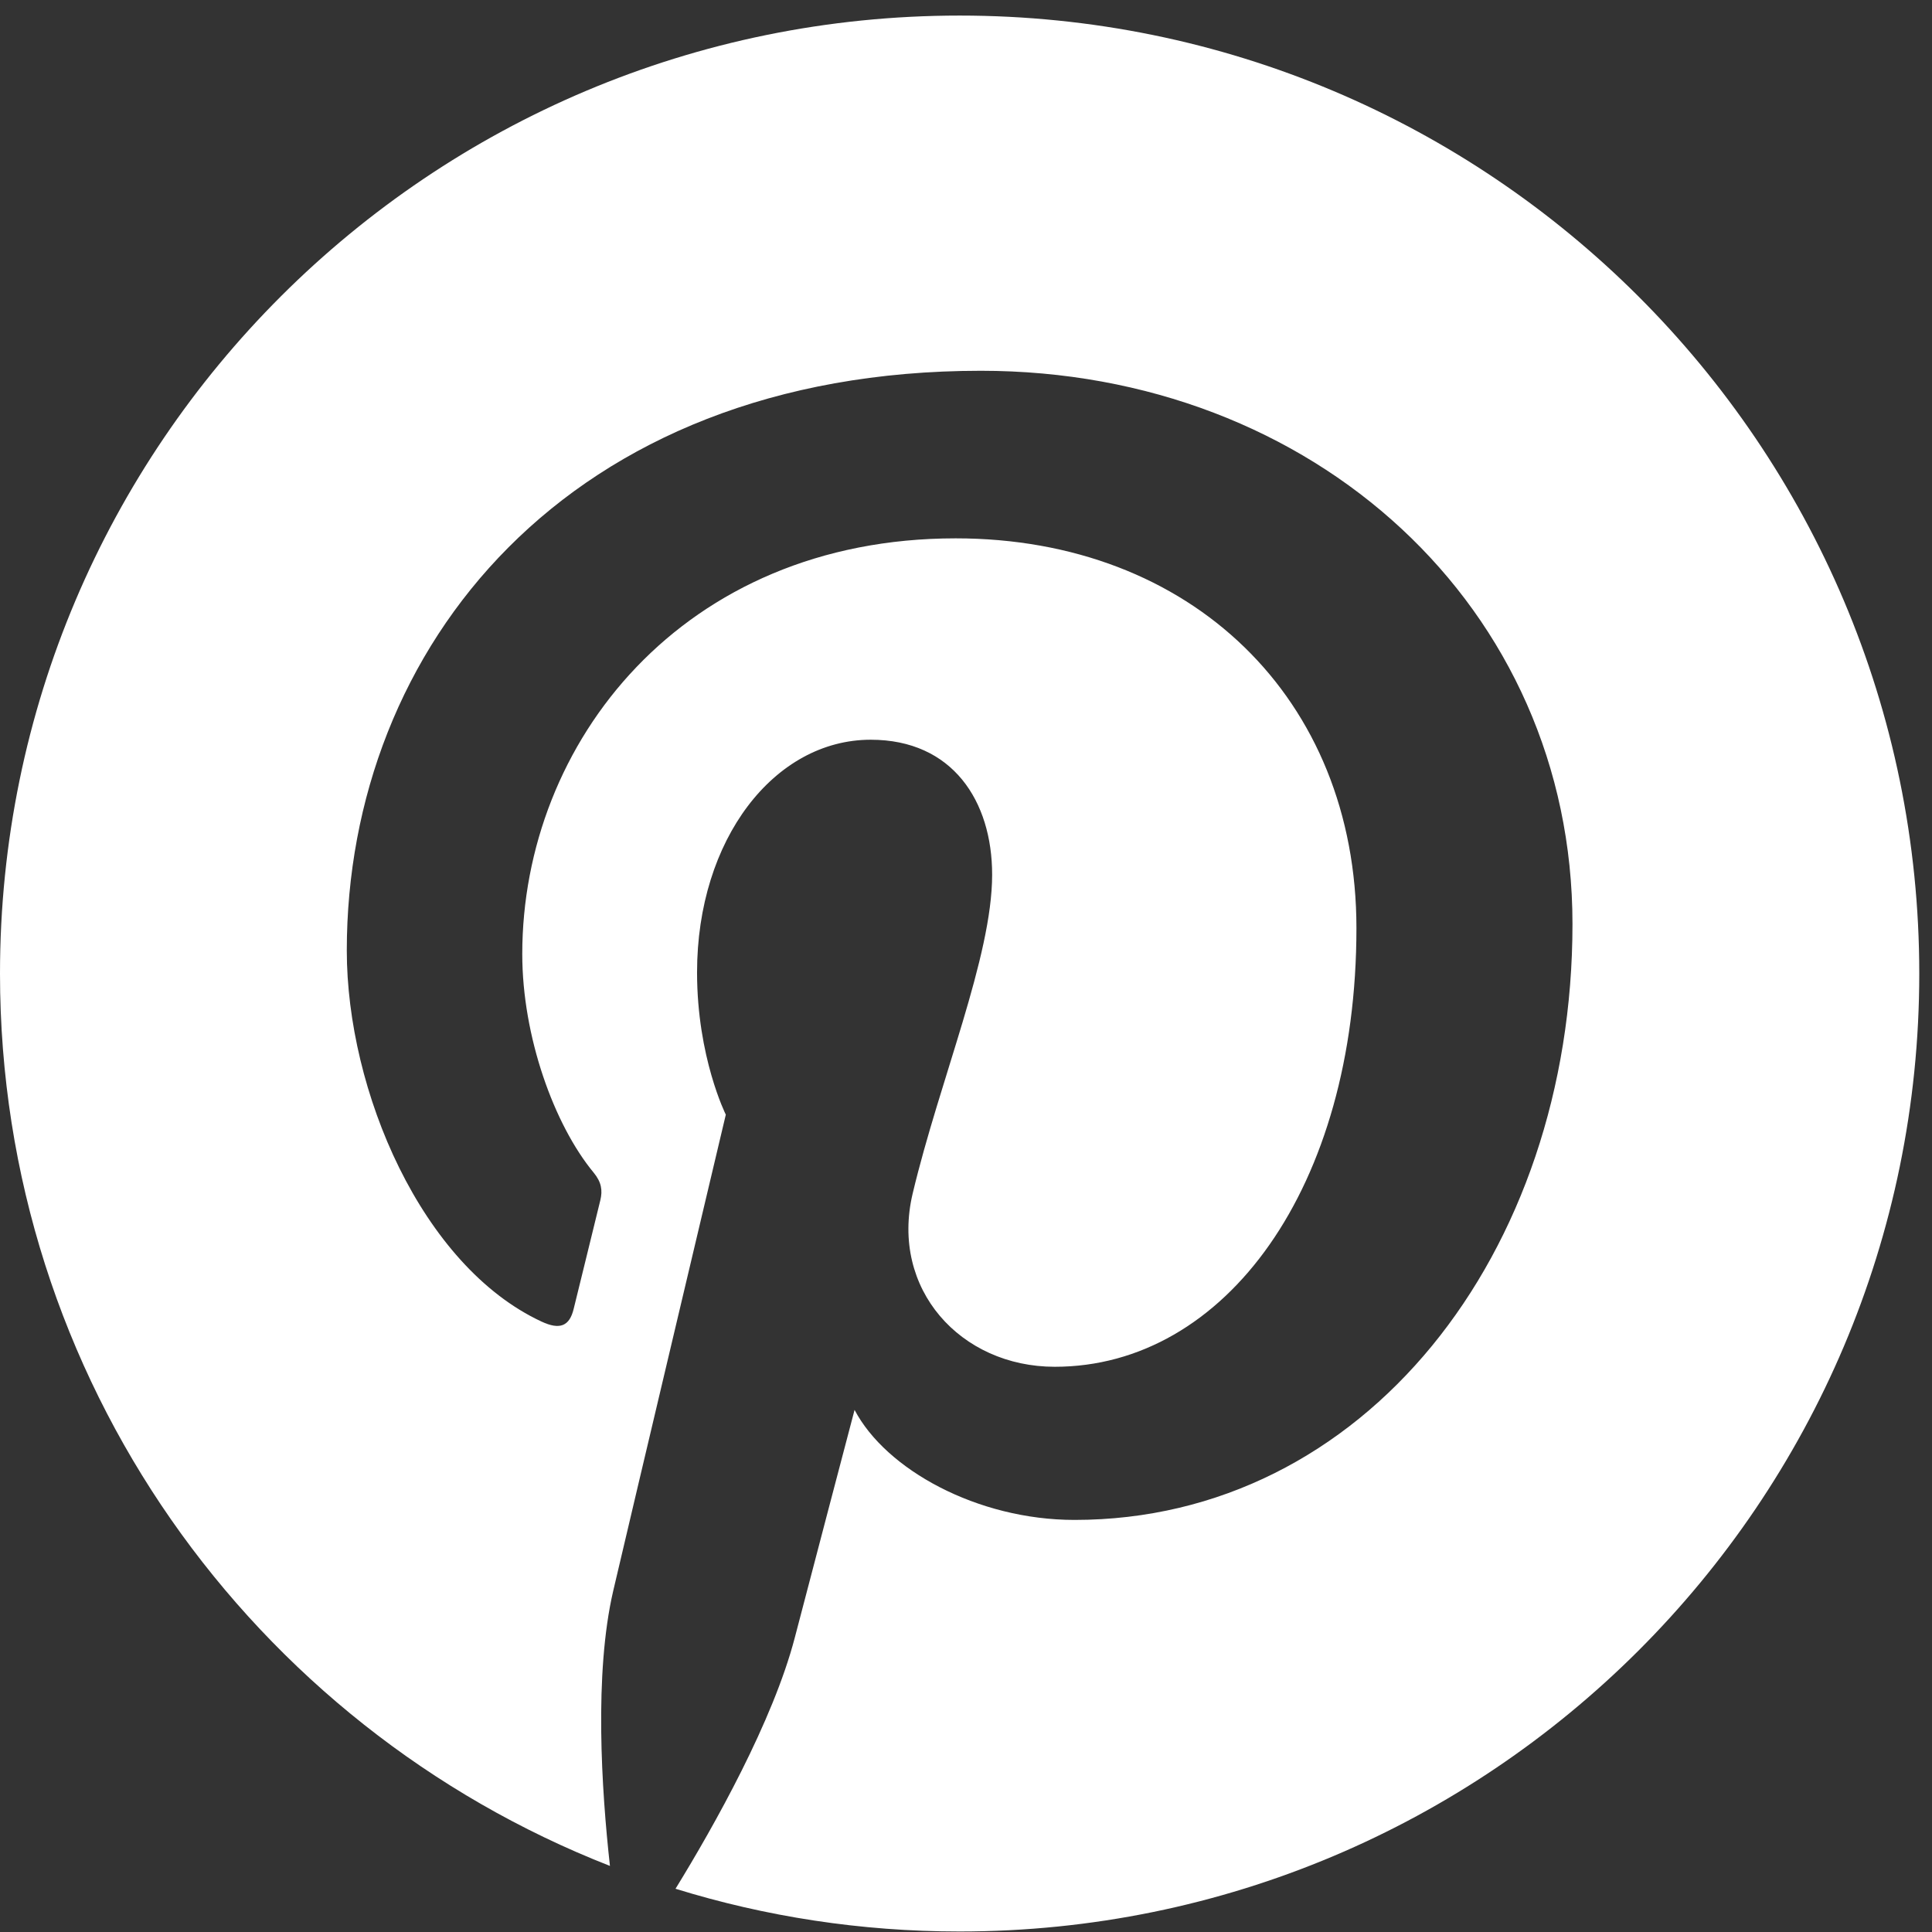
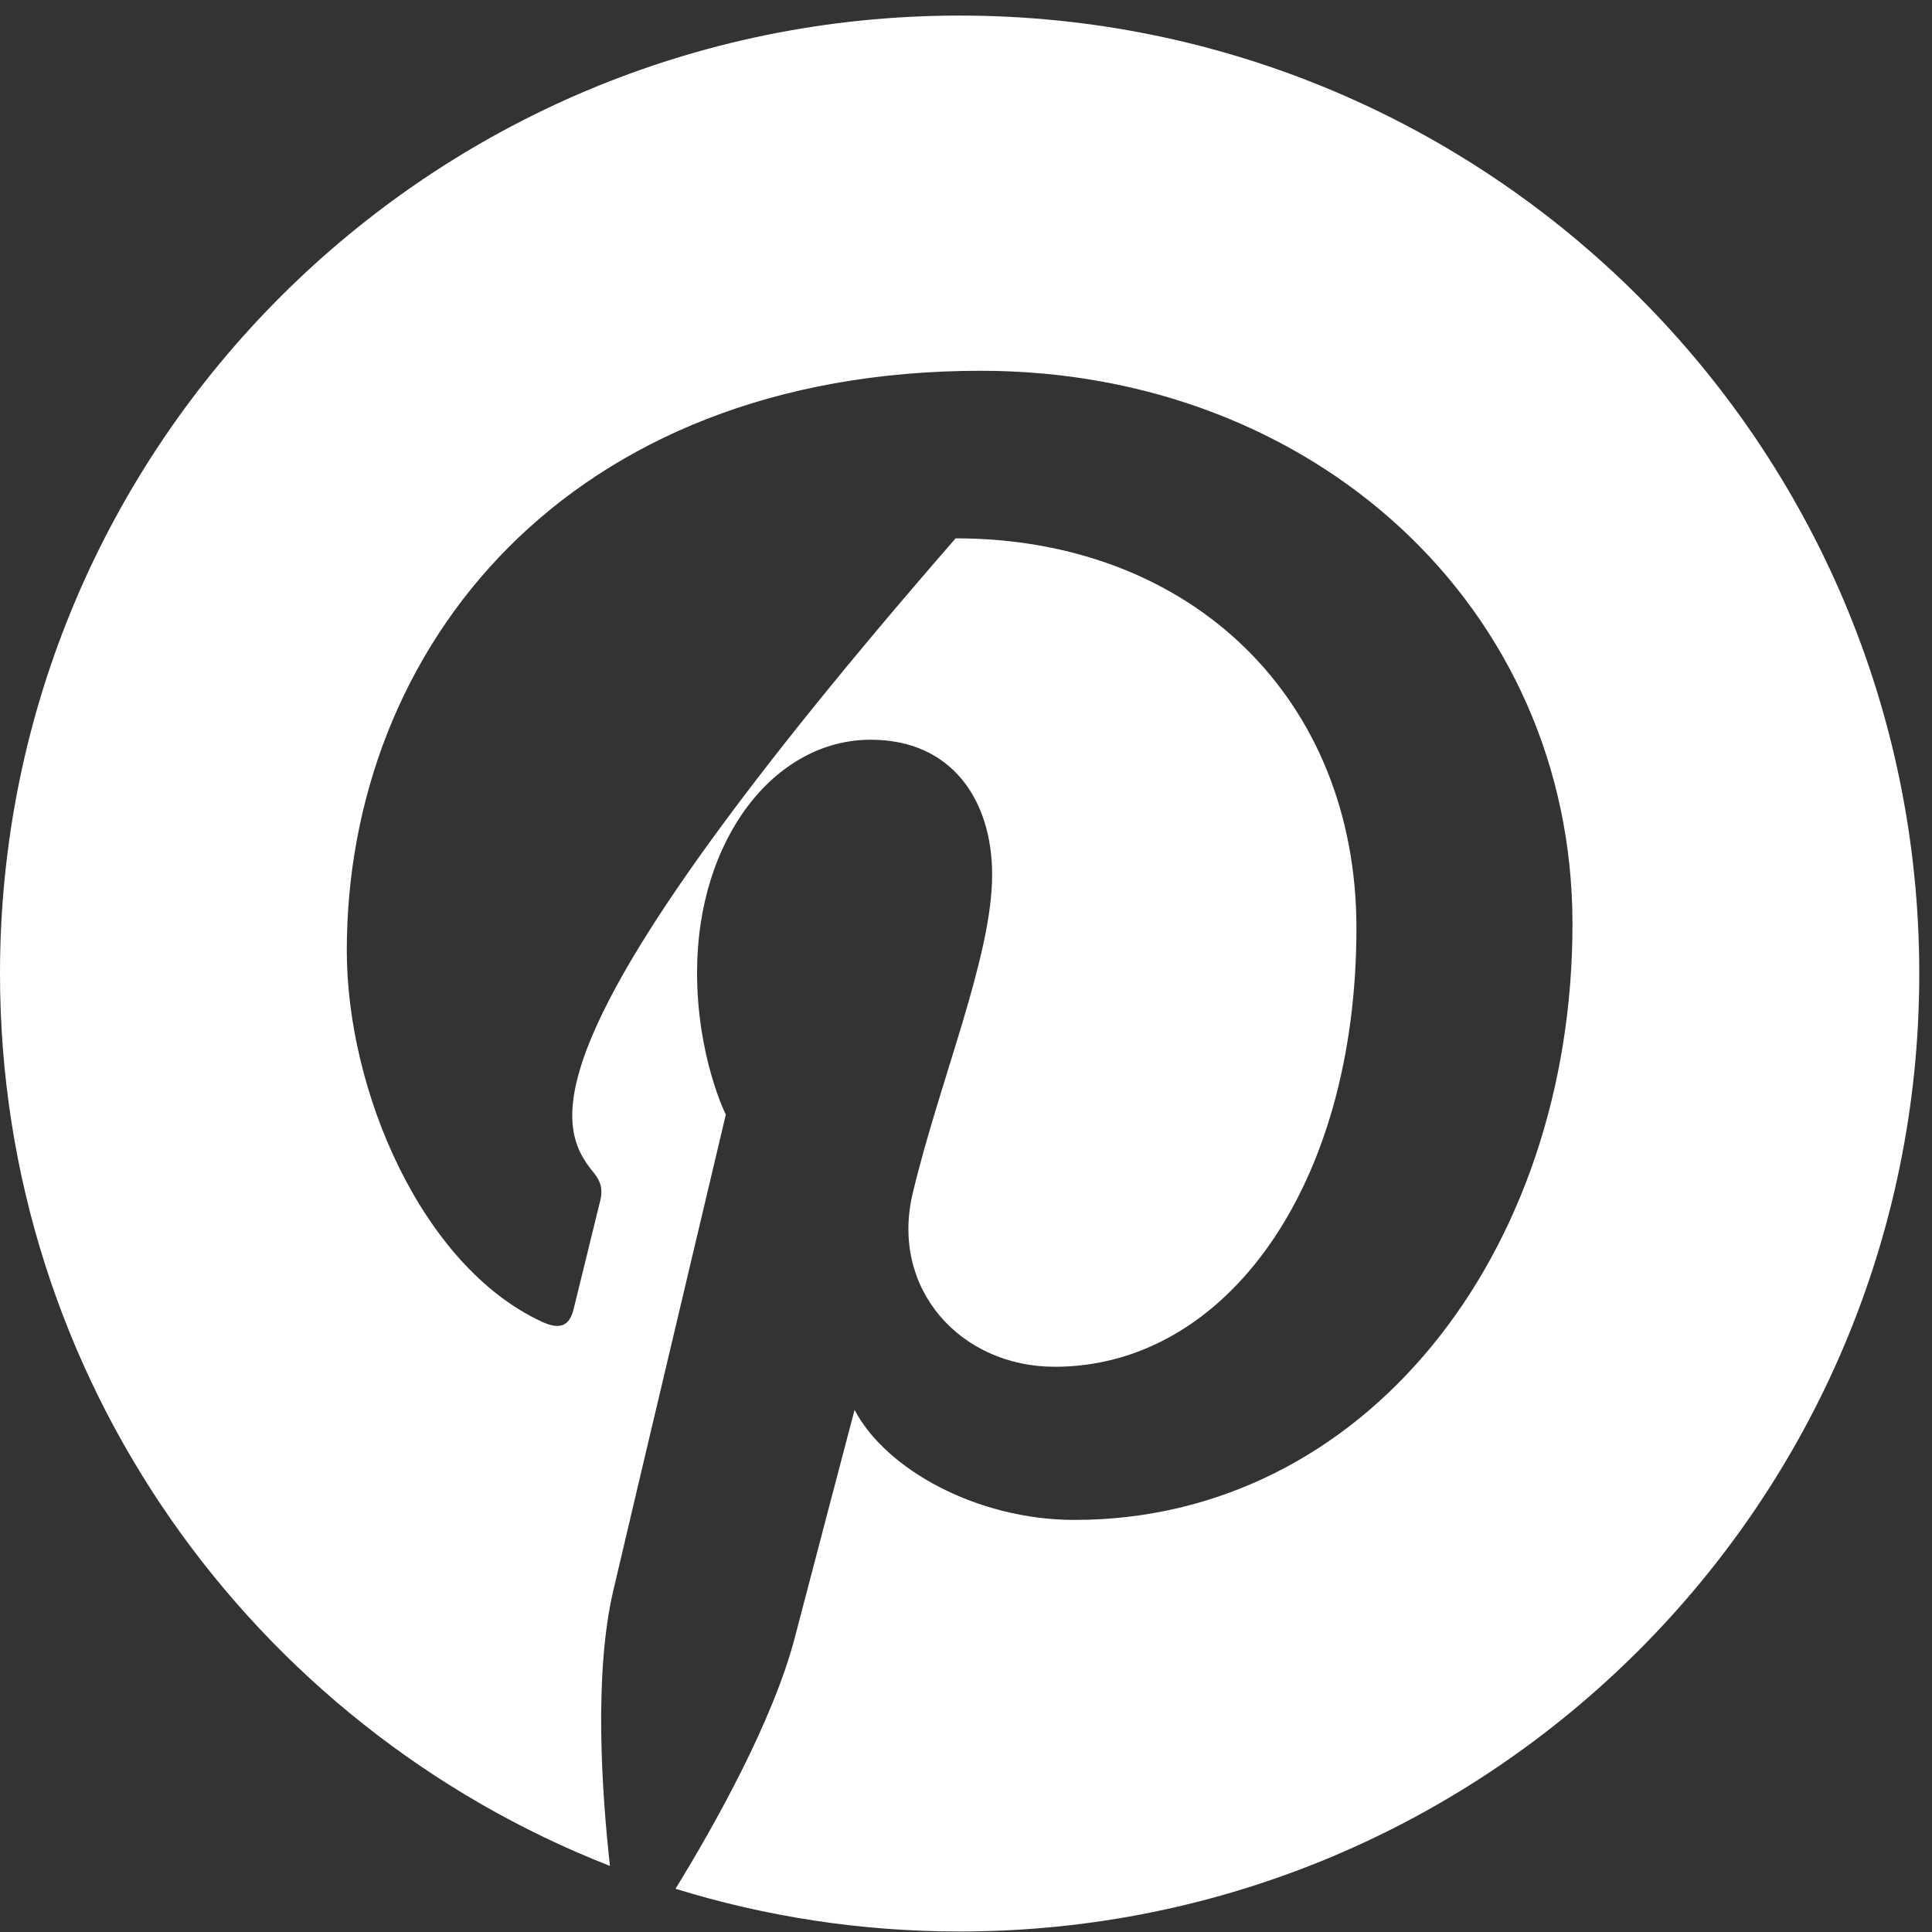
<svg xmlns="http://www.w3.org/2000/svg" width="34" height="34" viewBox="0 0 34 34" fill="none">
  <rect x="0" y="0" width="34" height="34" fill="#333333" stroke="none" />
-   <path d="M16.888 0.274C7.561 0.274 0 7.822 0 17.133C0 24.275 4.451 30.38 10.734 32.837C10.586 31.503 10.453 29.452 10.792 27.995C11.099 26.68 12.773 19.616 12.773 19.616C12.773 19.616 12.267 18.606 12.267 17.113C12.267 14.768 13.629 13.018 15.323 13.018C16.764 13.018 17.46 14.098 17.46 15.393C17.46 16.84 16.538 19.002 16.061 21.006C15.664 22.684 16.904 24.053 18.562 24.053C21.564 24.053 23.871 20.893 23.871 16.333C23.871 12.296 20.966 9.474 16.817 9.474C12.012 9.474 9.191 13.072 9.191 16.79C9.191 18.239 9.75 19.793 10.448 20.637C10.586 20.804 10.606 20.951 10.565 21.121C10.437 21.653 10.152 22.799 10.096 23.033C10.022 23.341 9.851 23.407 9.531 23.258C7.422 22.278 6.103 19.2 6.103 16.727C6.103 11.409 9.974 6.525 17.262 6.525C23.12 6.525 27.673 10.693 27.673 16.262C27.673 22.072 24.003 26.748 18.91 26.748C17.198 26.748 15.59 25.861 15.039 24.812C15.039 24.812 14.192 28.031 13.987 28.82C13.605 30.284 12.576 32.12 11.888 33.239C13.468 33.728 15.147 33.991 16.888 33.991C26.215 33.991 33.776 26.443 33.776 17.133C33.776 7.822 26.215 0.274 16.888 0.274Z" fill="white" />
+   <path d="M16.888 0.274C7.561 0.274 0 7.822 0 17.133C0 24.275 4.451 30.38 10.734 32.837C10.586 31.503 10.453 29.452 10.792 27.995C11.099 26.68 12.773 19.616 12.773 19.616C12.773 19.616 12.267 18.606 12.267 17.113C12.267 14.768 13.629 13.018 15.323 13.018C16.764 13.018 17.46 14.098 17.46 15.393C17.46 16.84 16.538 19.002 16.061 21.006C15.664 22.684 16.904 24.053 18.562 24.053C21.564 24.053 23.871 20.893 23.871 16.333C23.871 12.296 20.966 9.474 16.817 9.474C9.191 18.239 9.75 19.793 10.448 20.637C10.586 20.804 10.606 20.951 10.565 21.121C10.437 21.653 10.152 22.799 10.096 23.033C10.022 23.341 9.851 23.407 9.531 23.258C7.422 22.278 6.103 19.2 6.103 16.727C6.103 11.409 9.974 6.525 17.262 6.525C23.12 6.525 27.673 10.693 27.673 16.262C27.673 22.072 24.003 26.748 18.91 26.748C17.198 26.748 15.59 25.861 15.039 24.812C15.039 24.812 14.192 28.031 13.987 28.82C13.605 30.284 12.576 32.12 11.888 33.239C13.468 33.728 15.147 33.991 16.888 33.991C26.215 33.991 33.776 26.443 33.776 17.133C33.776 7.822 26.215 0.274 16.888 0.274Z" fill="white" />
</svg>